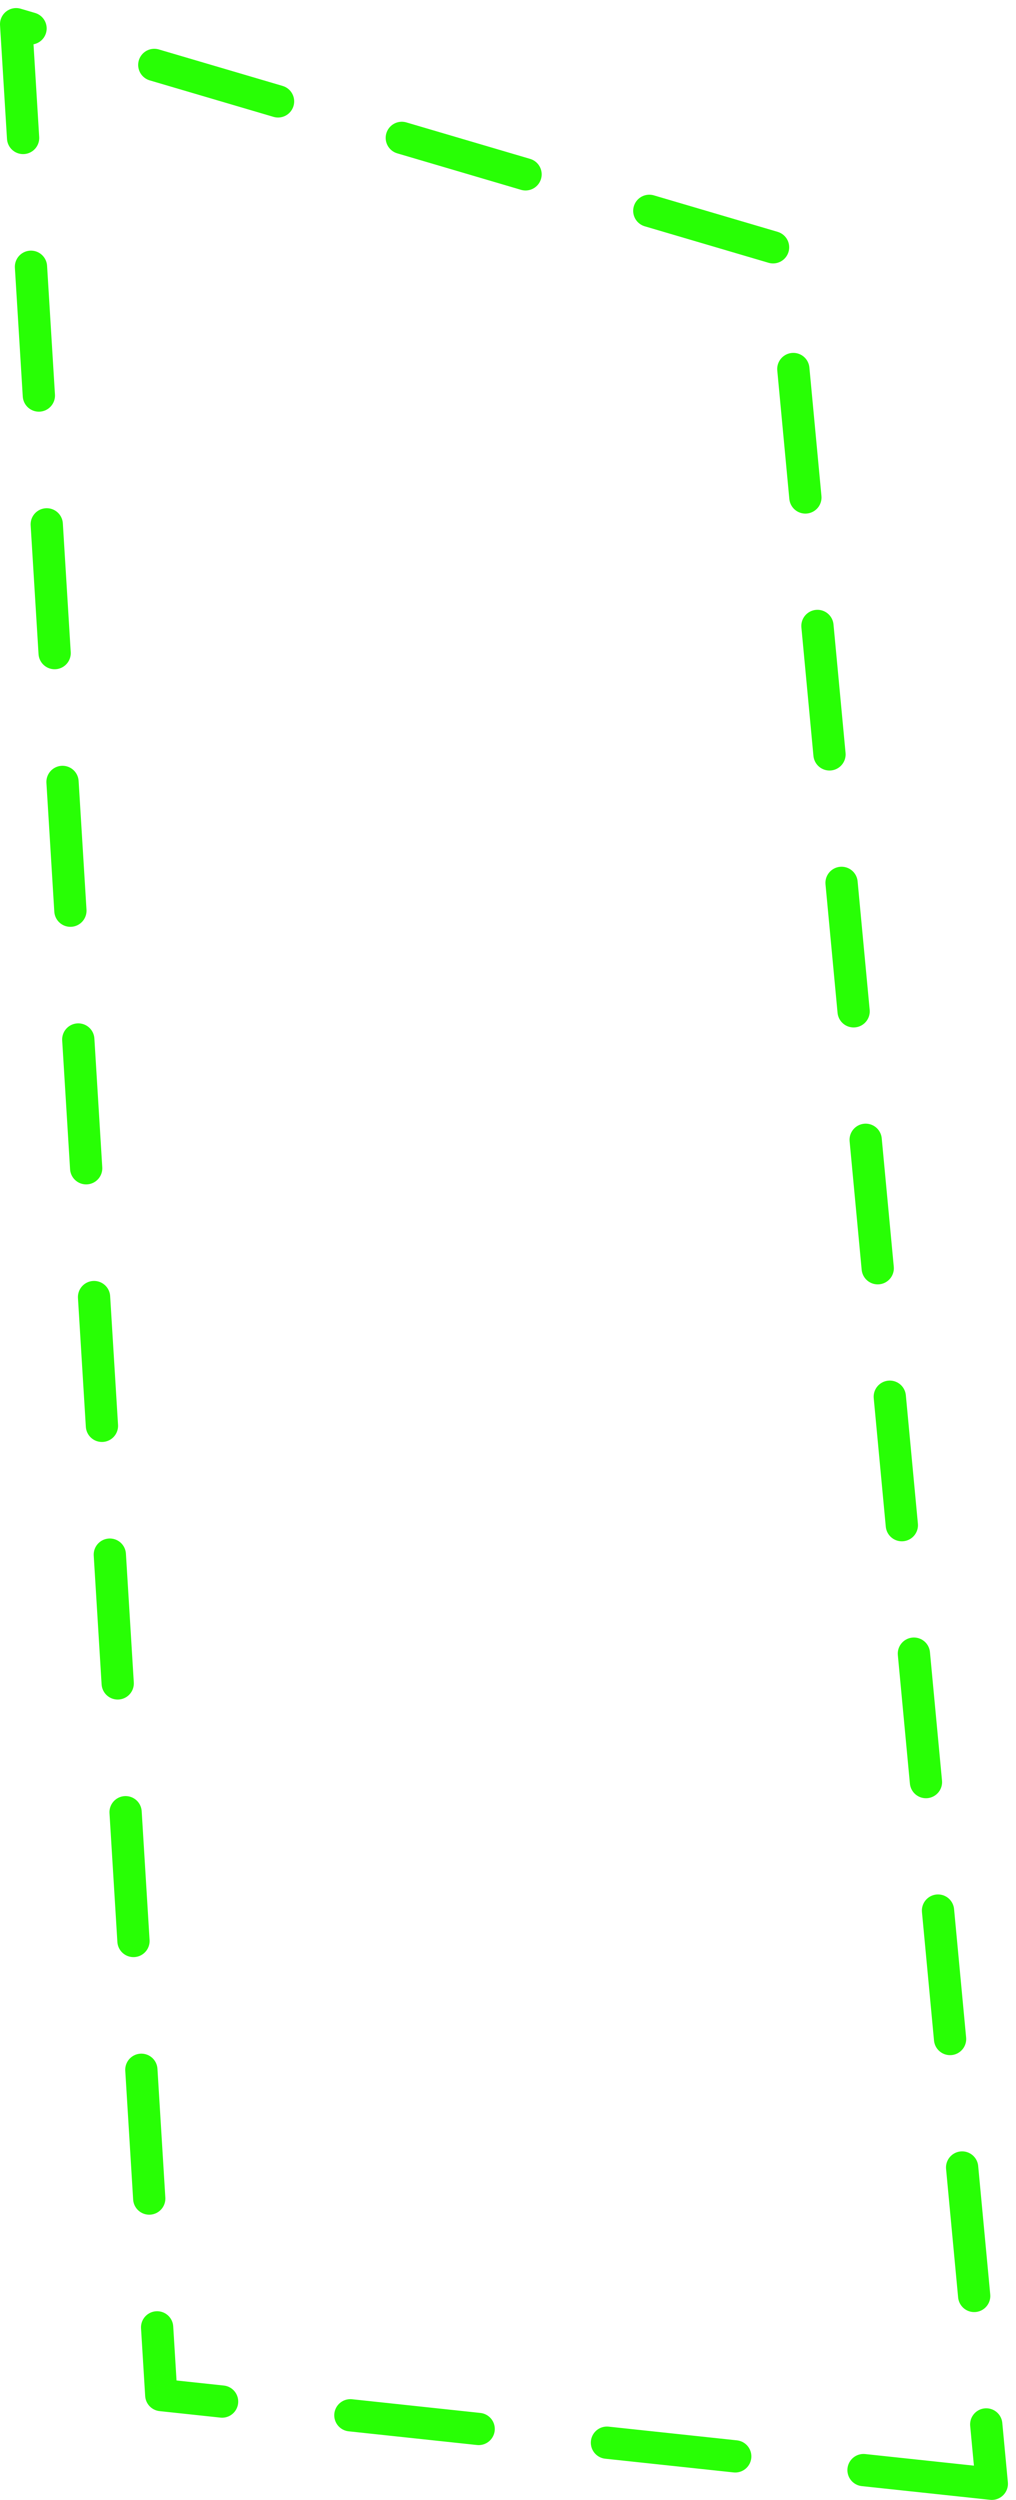
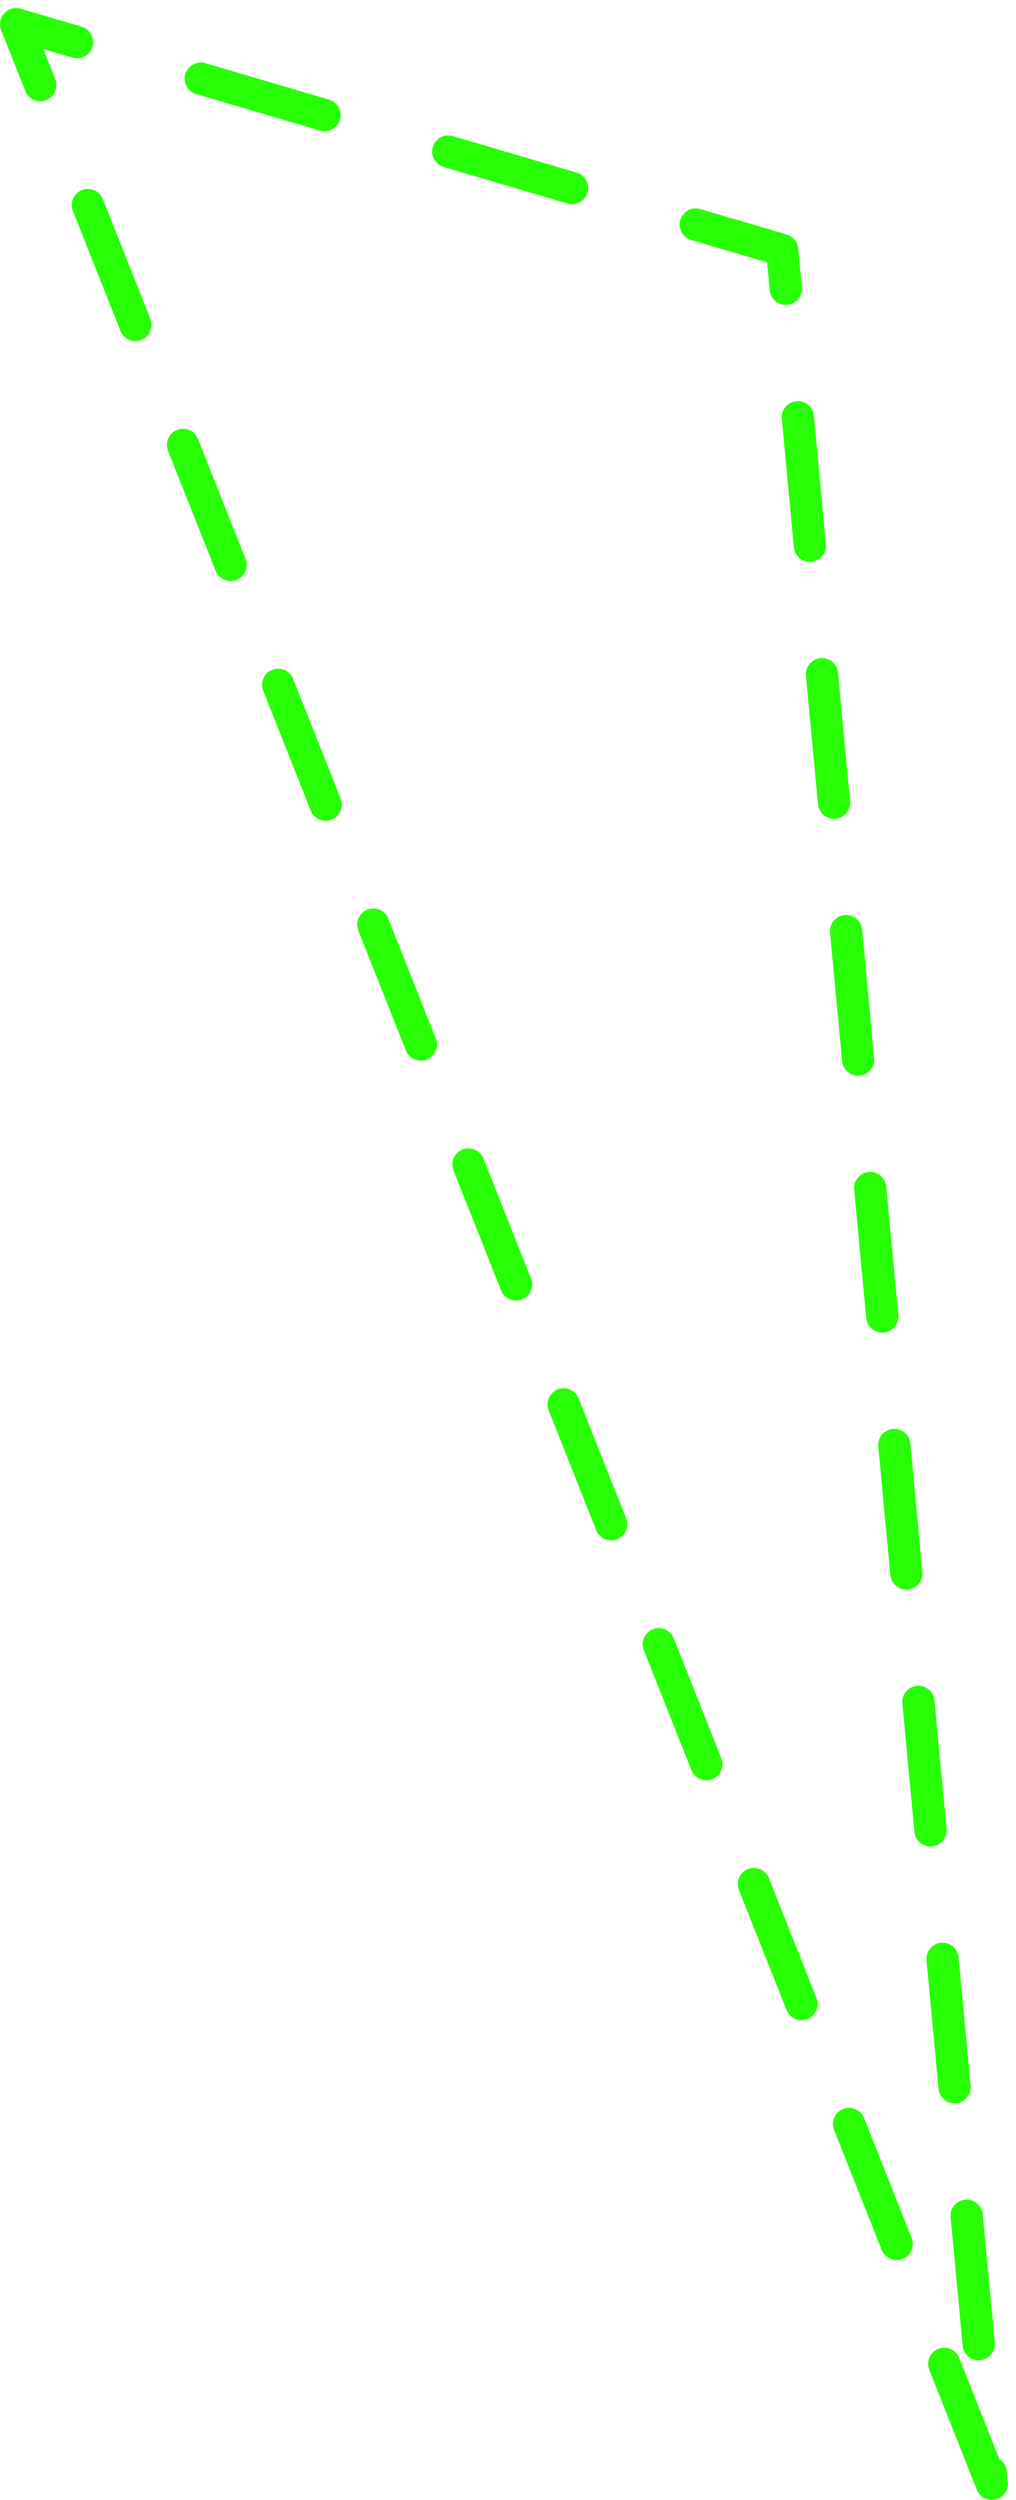
<svg xmlns="http://www.w3.org/2000/svg" width="63" height="155" viewBox="0 0 63 155" fill="none">
-   <path d="M61.5 154L10 148.5L1 1.5L48.5 15.5L61.5 154Z" stroke="#28FF05" stroke-width="2" stroke-linecap="round" stroke-linejoin="round" stroke-dasharray="8 8" />
+   <path d="M61.5 154L1 1.5L48.5 15.5L61.5 154Z" stroke="#28FF05" stroke-width="2" stroke-linecap="round" stroke-linejoin="round" stroke-dasharray="8 8" />
</svg>